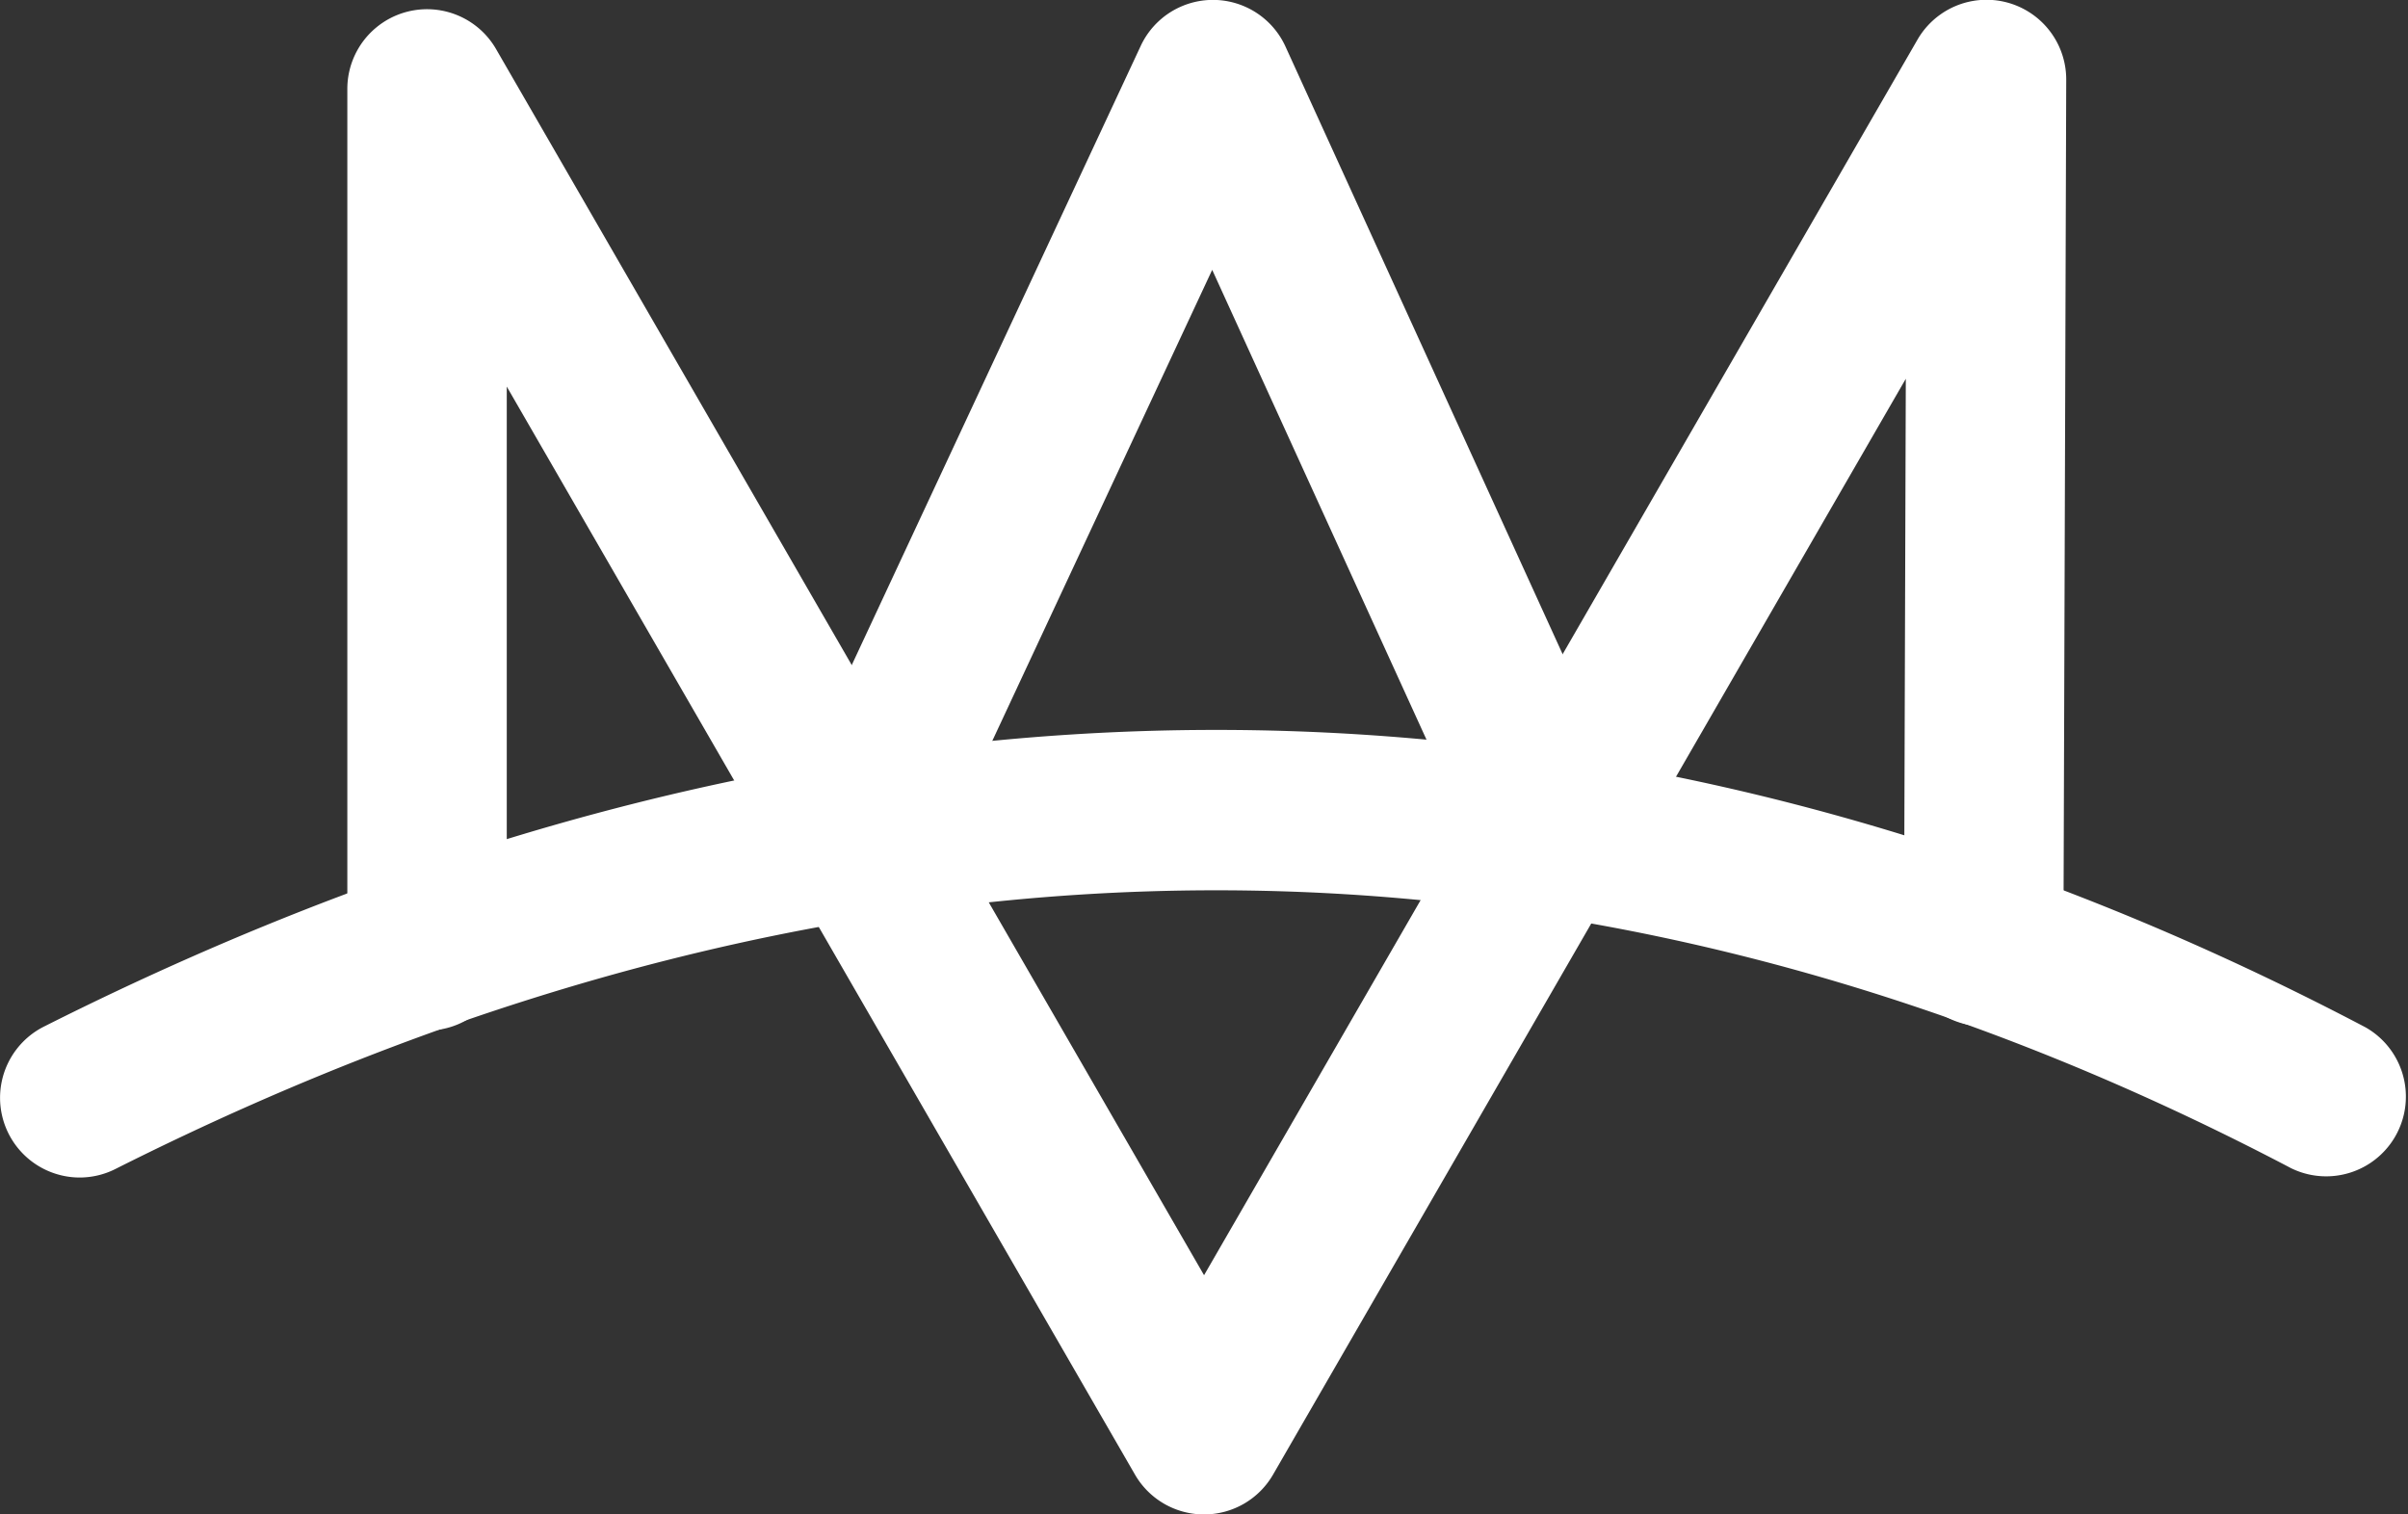
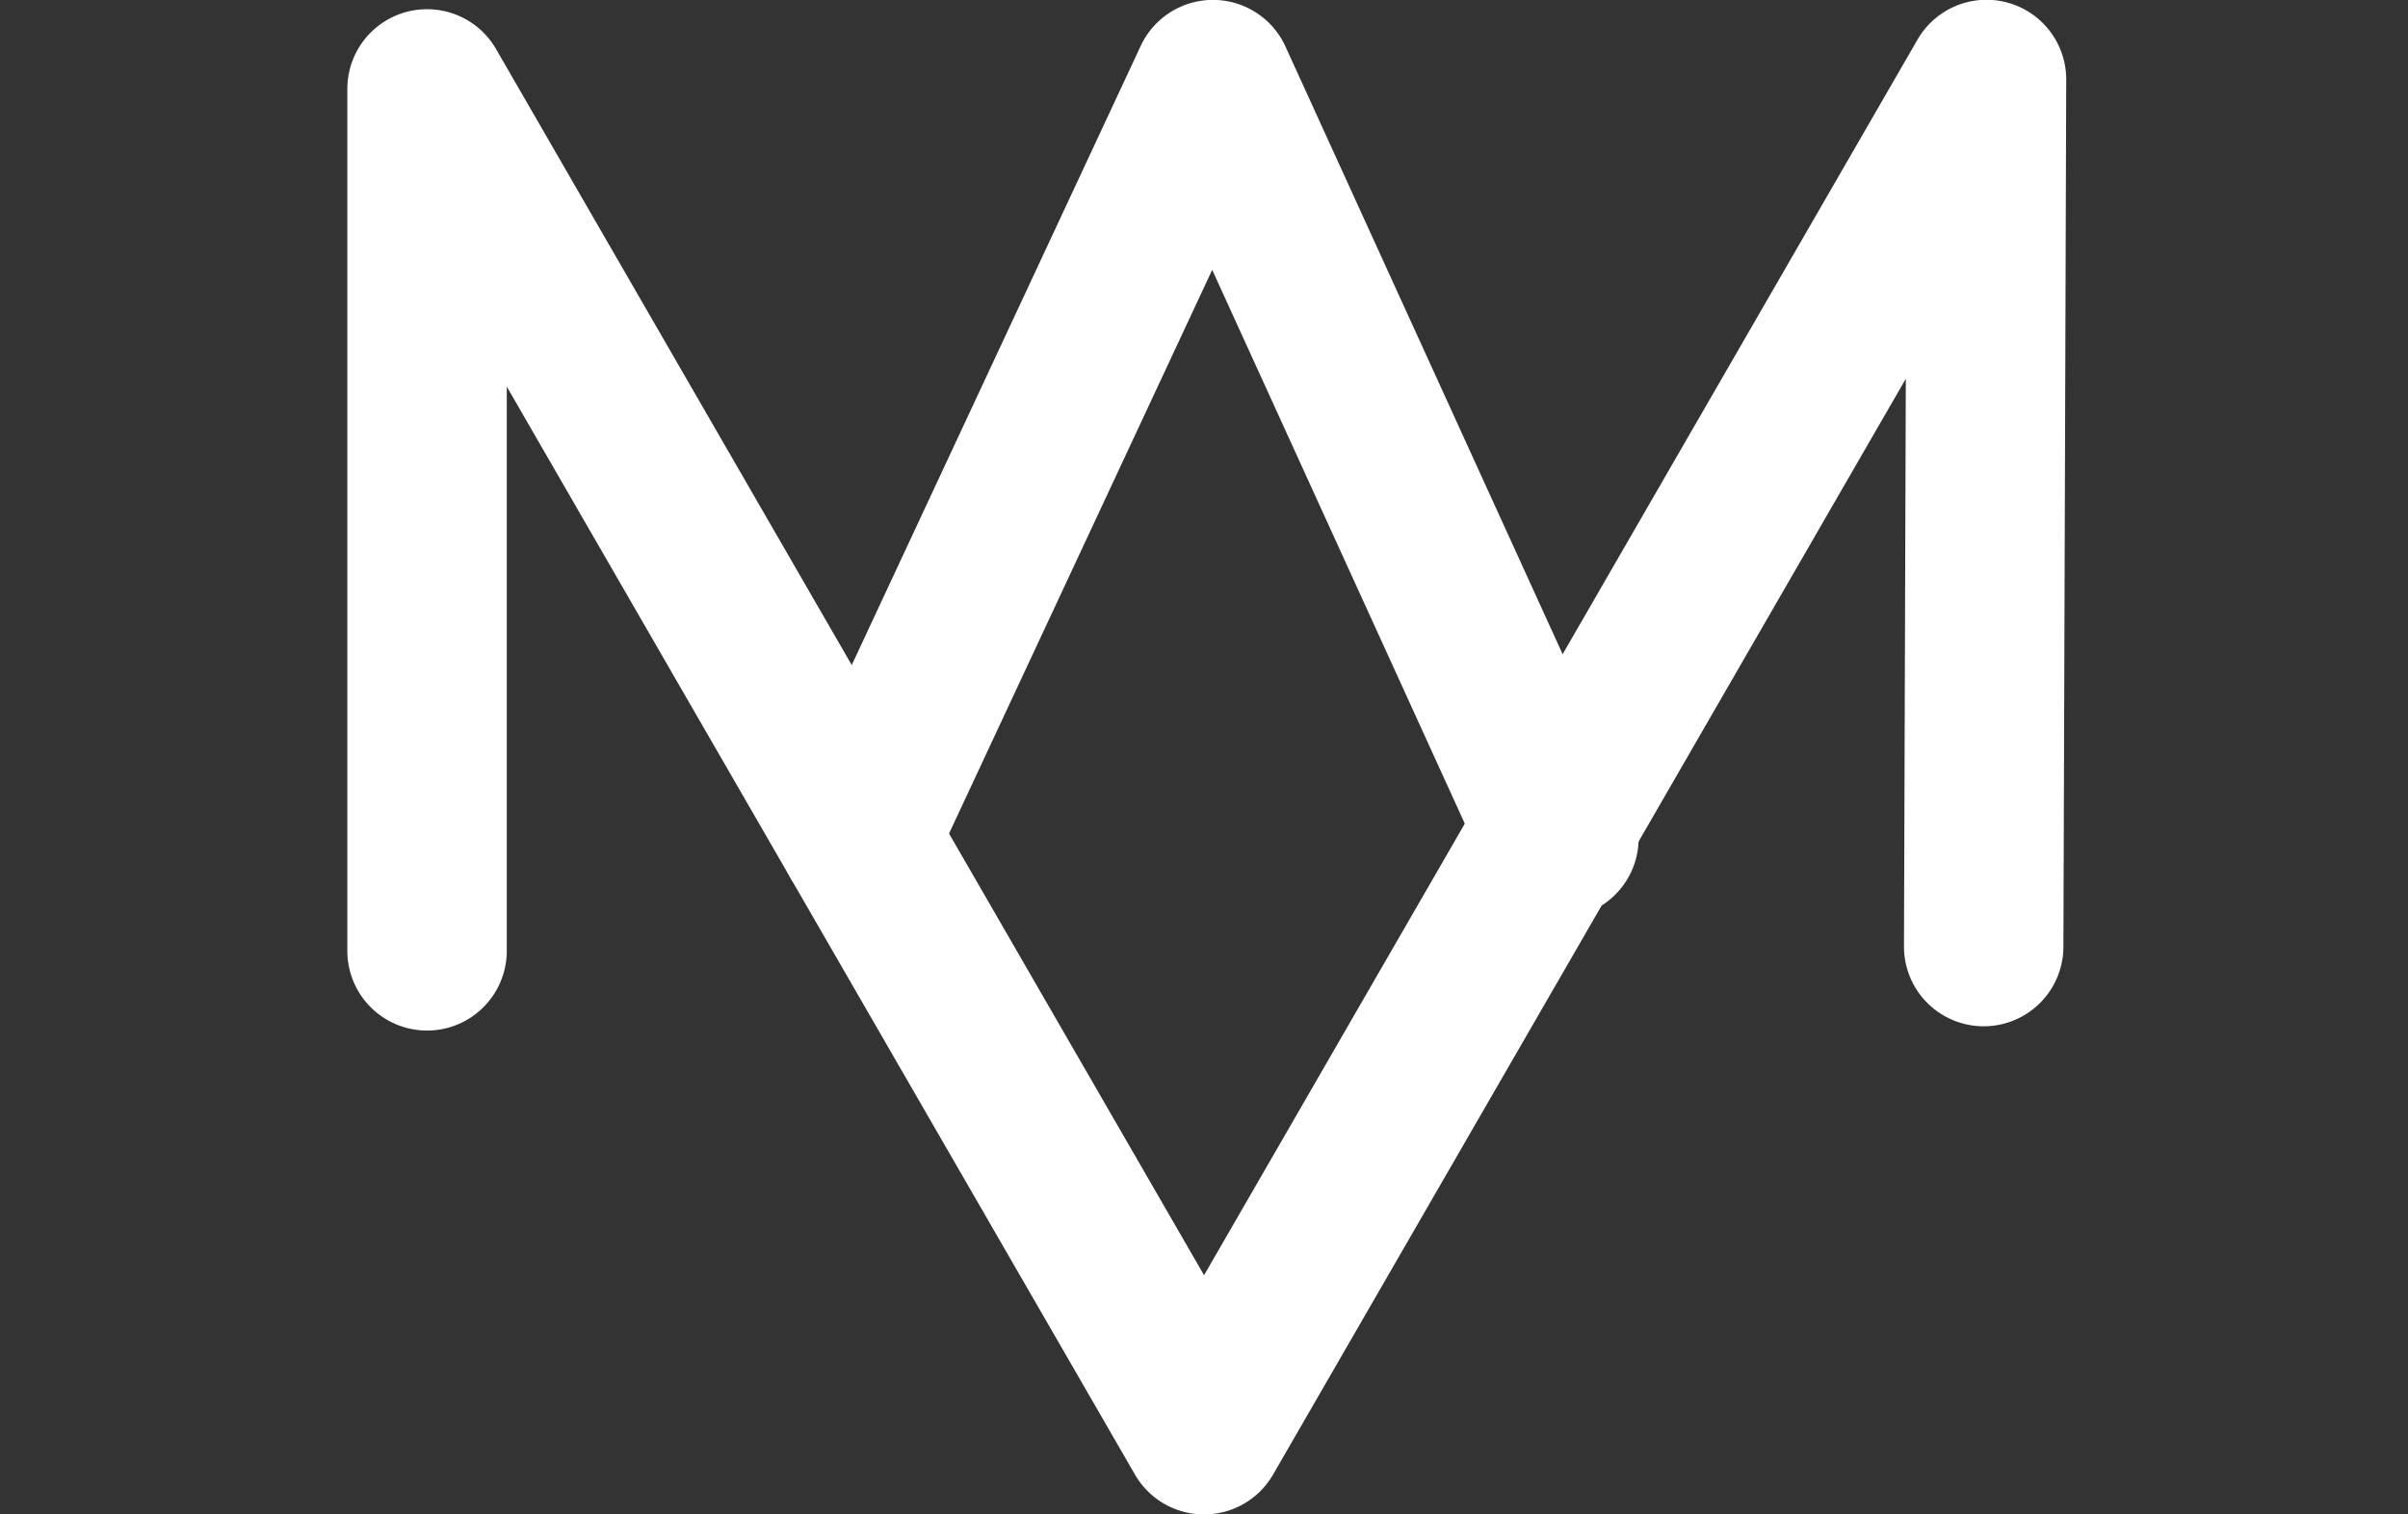
<svg xmlns="http://www.w3.org/2000/svg" width="85.772" height="53.949" viewBox="0 0 85.772 53.949">
  <rect x="0" y="0" width="85.772" height="53.949" fill="#333333" stroke="none" />
  <g transform="translate(-448.624 -436.551)">
    <path d="M524.514,515.949a2.839,2.839,0,0,1-2.459-1.42l-22.376-38.757v20.1a2.839,2.839,0,1,1-5.679,0v-30.7a2.839,2.839,0,0,1,5.3-1.42l25.216,43.675,25.41-44.011a2.839,2.839,0,0,1,5.3,1.429l-.1,30.884a2.839,2.839,0,1,1-5.679-.018l.065-20.218-22.536,39.033A2.839,2.839,0,0,1,524.514,515.949Z" transform="translate(-33.004 -25.449)" fill="#fff" />
    <path d="M545.687,494.7a2.84,2.84,0,0,1-2.585-1.662l-9.772-21.425-10,21.422a2.839,2.839,0,0,1-5.146-2.4l12.6-27a2.839,2.839,0,0,1,5.156.023l12.325,27.024a2.841,2.841,0,0,1-2.582,4.018Z" transform="translate(-41.528 -25.449)" fill="#fff" />
-     <path d="M477.62,518.33a2.84,2.84,0,0,1-1.279-5.376c28.012-14.1,55.833-14.092,82.69.023A2.839,2.839,0,0,1,556.389,518c-25.141-13.212-51.214-13.2-77.495.023A2.828,2.828,0,0,1,477.62,518.33Z" transform="translate(-26.153 -39.832)" fill="#fff" />
  </g>
</svg>